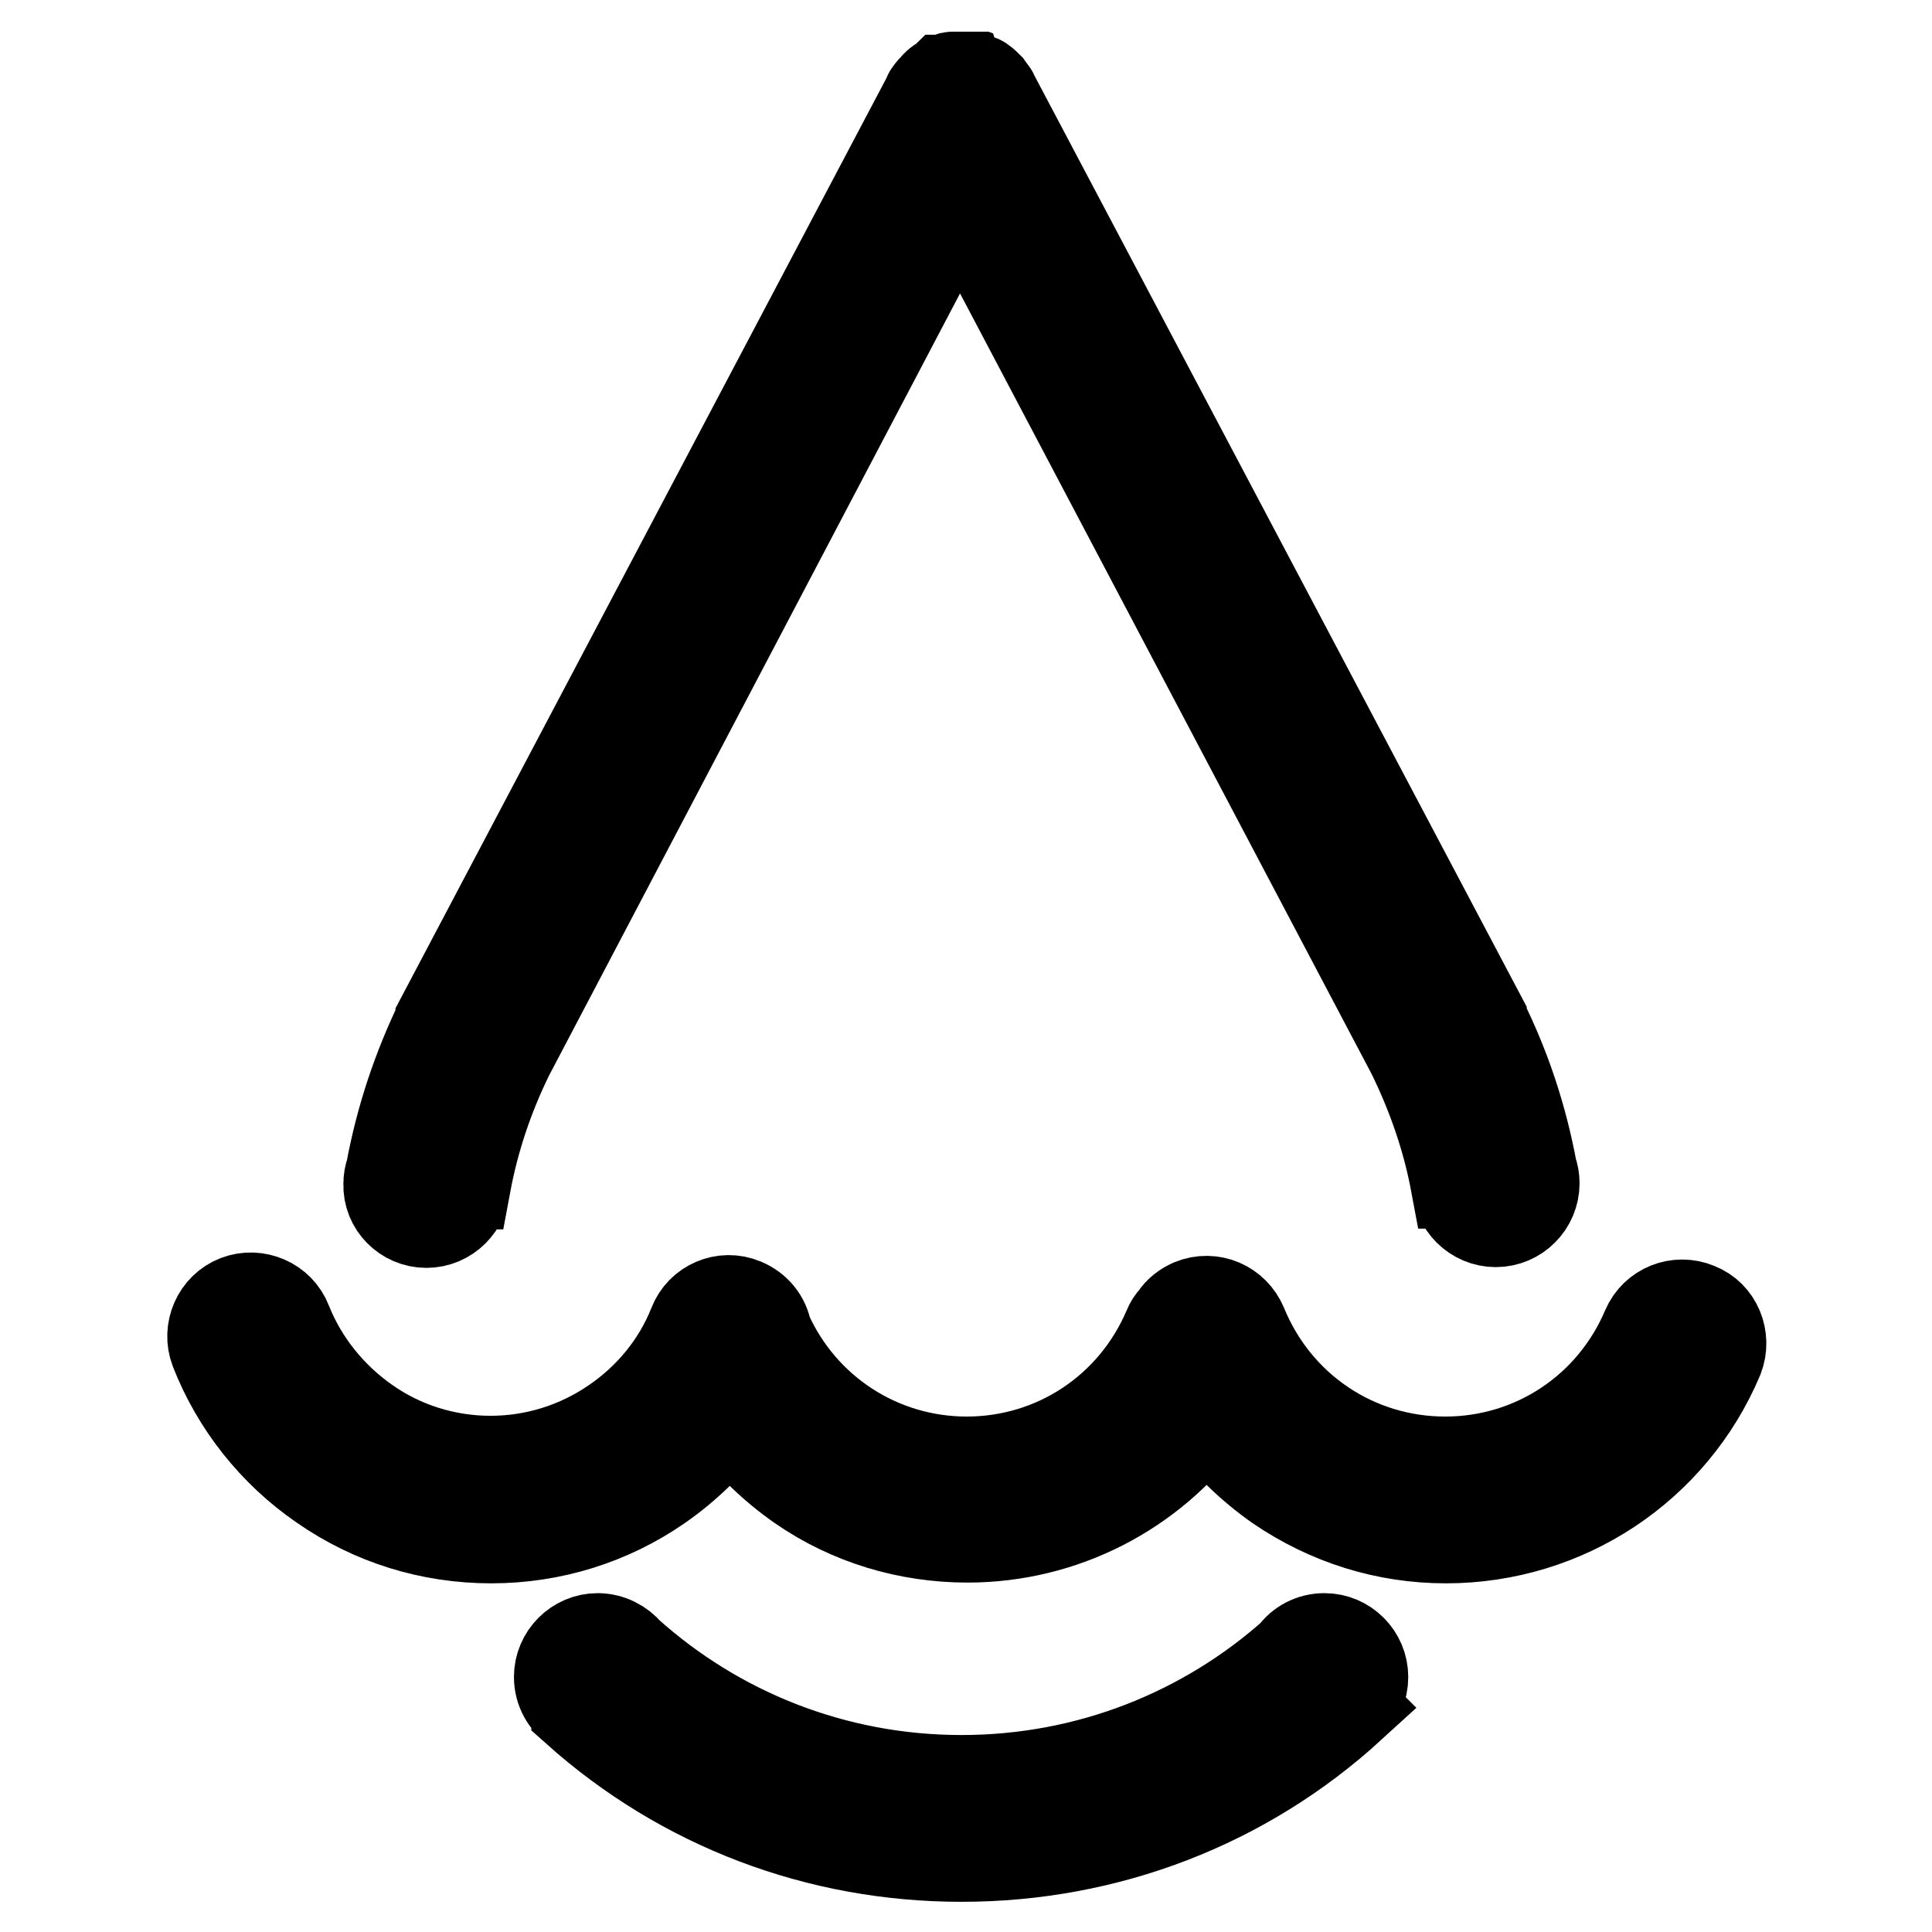
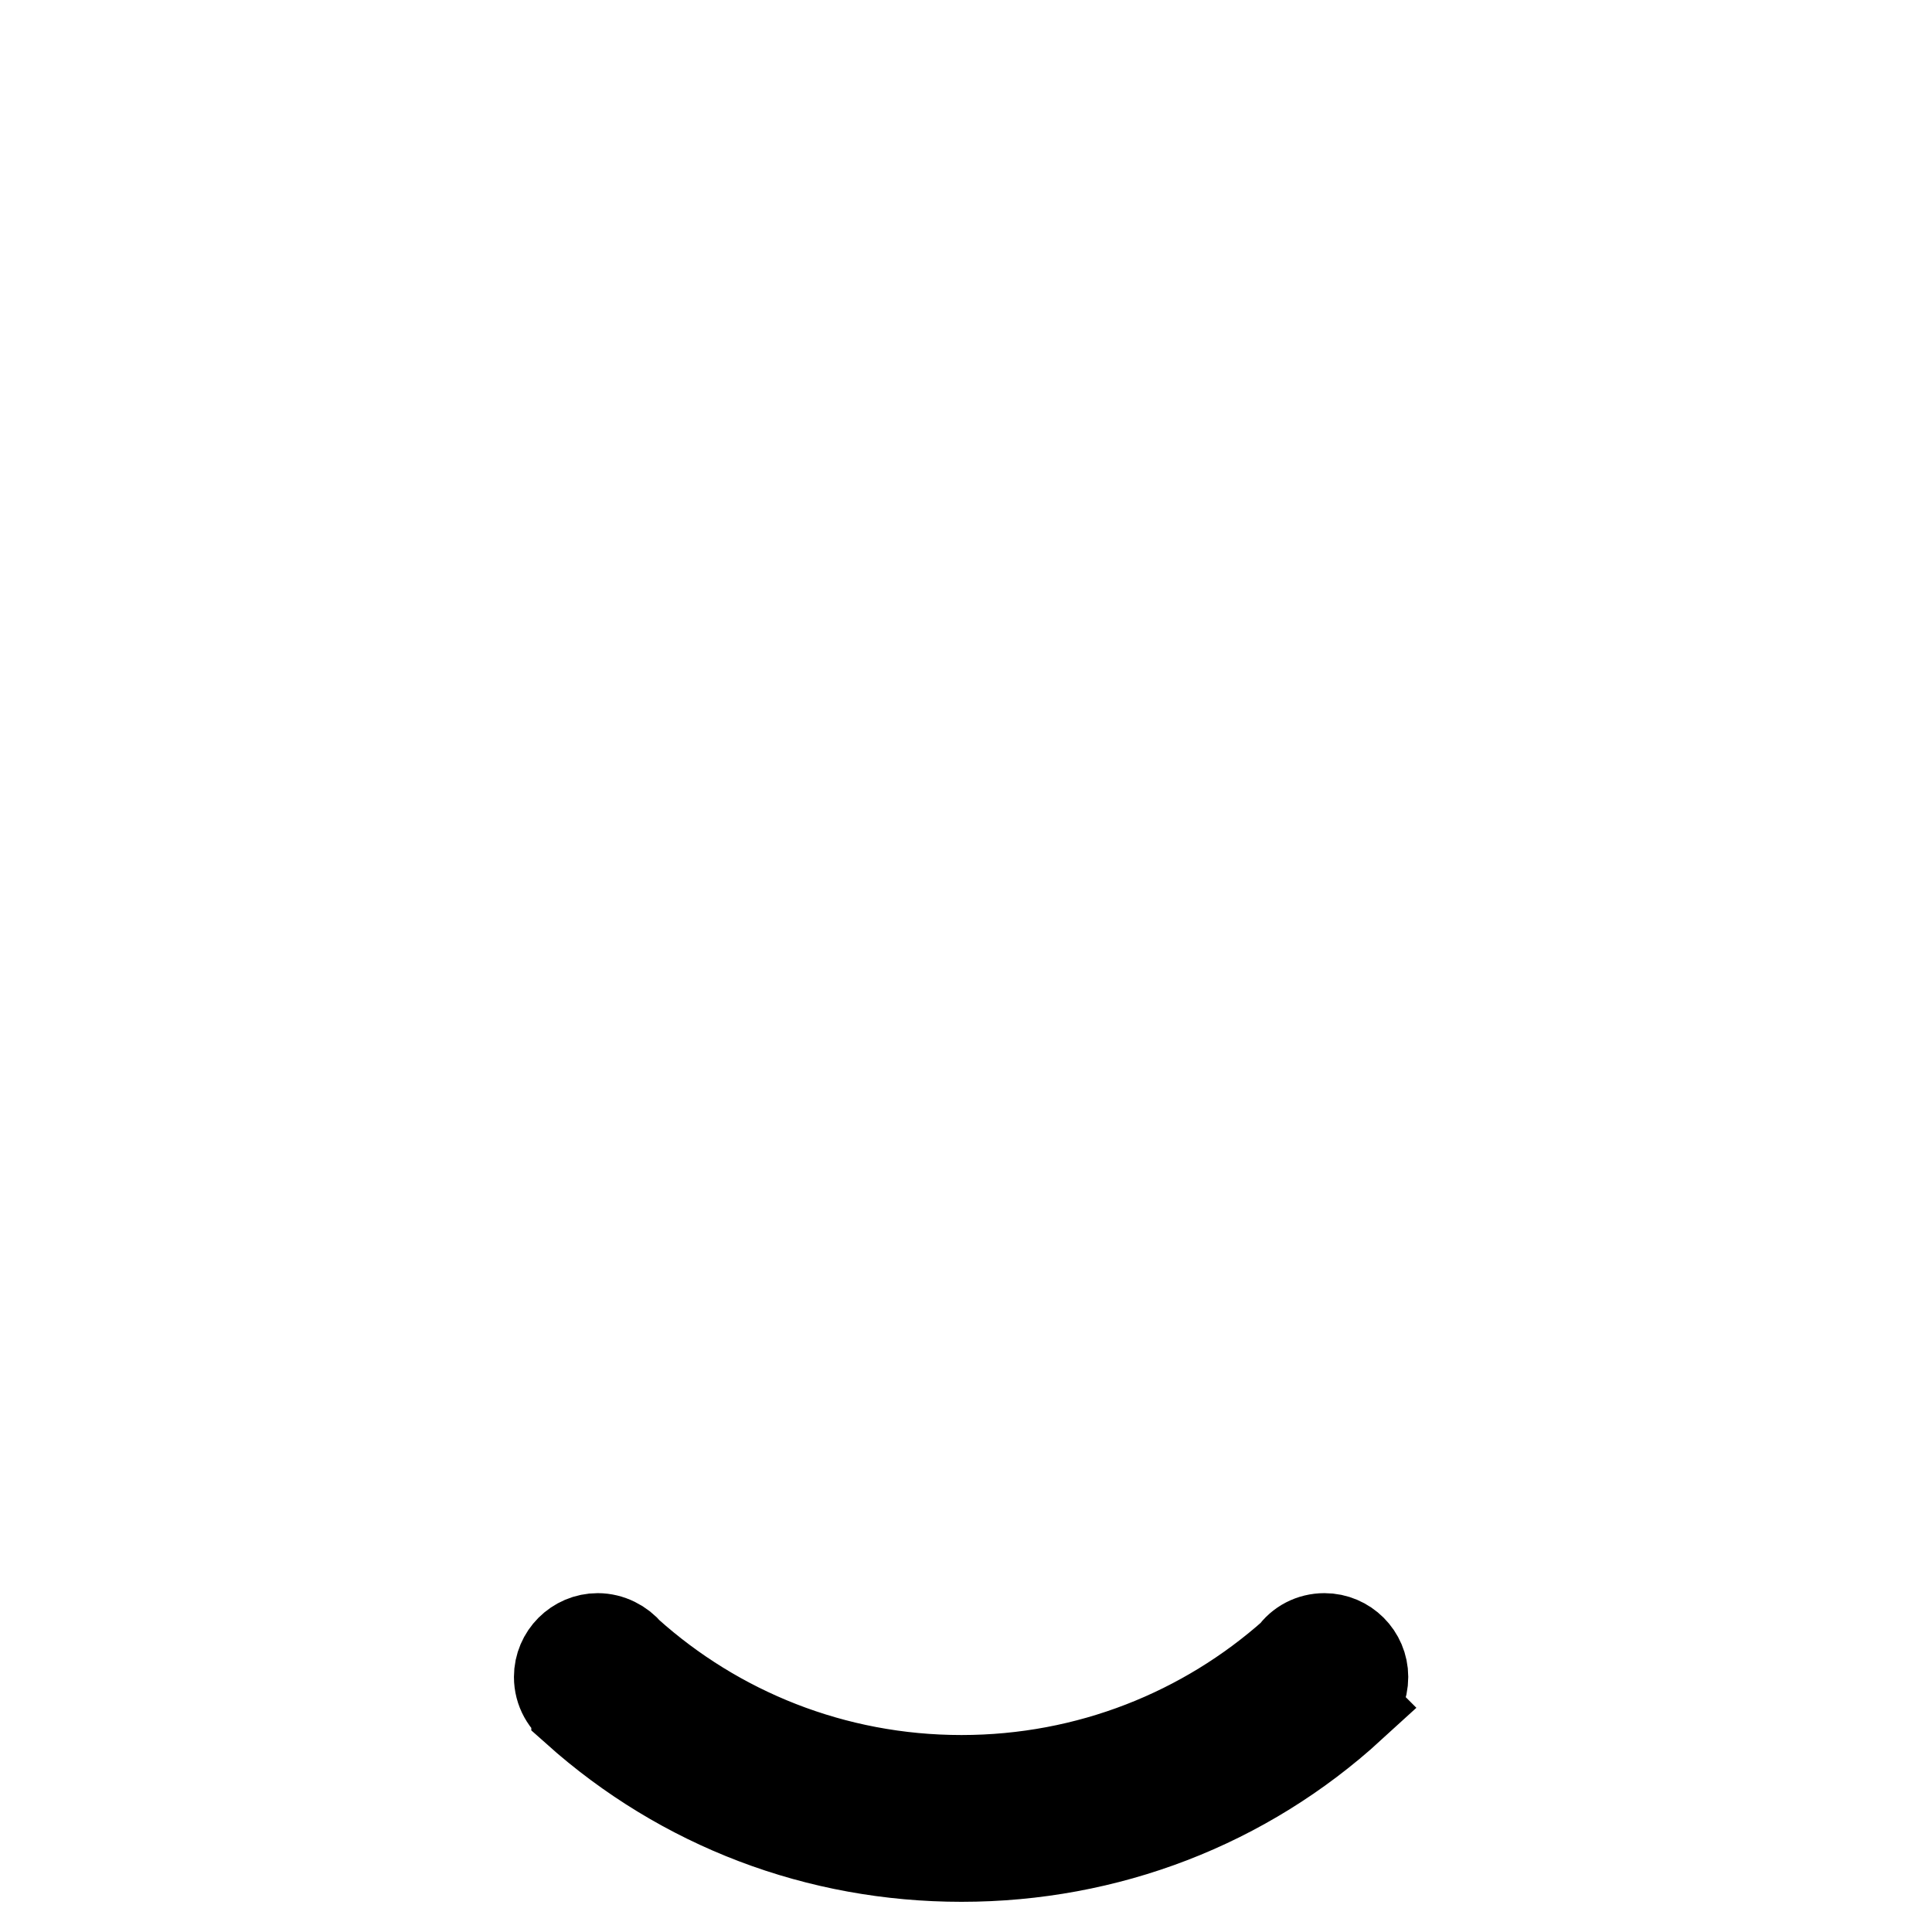
<svg xmlns="http://www.w3.org/2000/svg" version="1.1" x="0px" y="0px" viewBox="0 0 256 256" enable-background="new 0 0 256 256" xml:space="preserve">
  <g>
    <g>
-       <path stroke-width="12" fill-opacity="0" stroke="#000000" d="M224.9,173.3c-2.6-1.1-5.6,0.1-6.7,2.7c-4.6,10.8-15,17.7-26.7,17.7c-11.9,0-22.4-7.1-26.9-18.1c-1.1-2.6-4-3.9-6.7-2.8c-0.9,0.4-1.7,1-2.2,1.8c-0.4,0.4-0.7,0.9-0.9,1.4c-4.6,10.8-15,17.7-26.7,17.7c-11.5,0-21.8-6.7-26.5-17.2c-0.3-1.7-1.4-3.1-3.1-3.8c-2.6-1.1-5.6,0.2-6.6,2.8c0,0,0,0,0,0c0,0,0,0,0,0c-2.1,5.3-5.8,9.8-10.5,13c-4.8,3.3-10.5,5.1-16.4,5.1c-5.9,0-11.7-1.8-16.5-5.2c-4.7-3.3-8.4-7.9-10.5-13.2c-1-2.6-4-3.9-6.6-2.9s-3.9,4-2.9,6.6c2.8,7.2,7.8,13.5,14.2,17.9c6.6,4.6,14.3,7,22.4,7c8,0,15.7-2.4,22.2-6.9c3.6-2.5,6.8-5.6,9.4-9.1c2.6,3.5,5.8,6.6,9.4,9.1c6.5,4.5,14.2,6.8,22.1,6.8c12.7,0,24.4-6.1,31.7-16.1c2.6,3.6,5.8,6.7,9.5,9.3c6.6,4.5,14.2,6.9,22.2,6.9c15.8,0,30-9.4,36.1-23.9C228.7,177.3,227.5,174.3,224.9,173.3z" />
-       <path stroke-width="12" fill-opacity="0" stroke="#000000" d="M56.5,162c2.8,0,5.1-2.3,5.1-5.1h0.1c1.1-5.9,3-11.6,5.7-17.1L127.2,26l59.9,113.6c2.7,5.5,4.7,11.3,5.8,17.2h0.2c0,2.8,2.3,5.1,5.1,5.1c2.8,0,5.1-2.3,5.1-5.1c0-0.6-0.1-1.2-0.3-1.7c-1.3-7-3.5-13.7-6.7-20.1l0,0c0,0,0-0.1,0-0.1L131.7,12.7c0,0,0,0,0,0c-0.1-0.1-0.1-0.3-0.2-0.4c0,0,0,0,0,0c-0.2-0.3-0.4-0.5-0.6-0.8c-0.2-0.2-0.5-0.5-0.8-0.7c0,0,0,0,0,0c-0.1-0.1-0.3-0.2-0.4-0.2c0,0,0,0,0,0c0,0-0.1,0-0.1,0c-0.1,0-0.2-0.1-0.3-0.1c-0.1,0-0.1,0-0.2-0.1c-0.1,0-0.1,0-0.2-0.1c-0.1,0-0.2,0-0.3-0.1c-0.1,0-0.1,0-0.2,0c-0.1,0-0.2,0-0.3,0c-0.1,0-0.1,0-0.2,0c-0.1,0-0.2,0-0.3,0c-0.1,0-0.2,0-0.2,0c-0.1,0-0.1,0-0.2,0c-0.1,0-0.2,0-0.3,0c-0.1,0-0.1,0-0.2,0c-0.1,0-0.2,0-0.3,0c-0.1,0-0.1,0-0.2,0c-0.1,0-0.2,0-0.3,0.1c-0.1,0-0.1,0-0.2,0.1c-0.1,0-0.2,0-0.2,0.1c-0.1,0-0.2,0.1-0.3,0.1c0,0-0.1,0-0.1,0c0,0,0,0,0,0c-0.1,0.1-0.3,0.1-0.4,0.2c0,0,0,0,0,0c-0.3,0.2-0.6,0.4-0.8,0.7c-0.2,0.2-0.5,0.5-0.7,0.8c0,0,0,0,0,0c-0.1,0.1-0.2,0.3-0.2,0.4c0,0,0,0,0,0L58.4,135.1c0,0,0,0.1,0,0.1l0,0c-3.1,6.4-5.3,13-6.6,20c-0.2,0.5-0.3,1.1-0.3,1.7C51.4,159.7,53.7,162,56.5,162z" />
      <path stroke-width="12" fill-opacity="0" stroke="#000000" d="M175.5,217.1c-1.7,0-3.2,0.8-4.1,2.1c-11.7,10.4-27.1,16.7-44,16.7c-17,0-32.5-6.4-44.2-16.9c-0.9-1.1-2.4-1.9-4-1.9c-2.8,0-5.1,2.3-5.1,5.1c0,1.8,0.9,3.3,2.3,4.3l0,0.1c14.1,12.6,32,19.4,51,19.4c19.3,0,37.5-7,51.6-19.9l-0.1-0.1c1.1-0.9,1.7-2.3,1.7-3.8C180.6,219.4,178.3,217.1,175.5,217.1z" />
    </g>
  </g>
</svg>